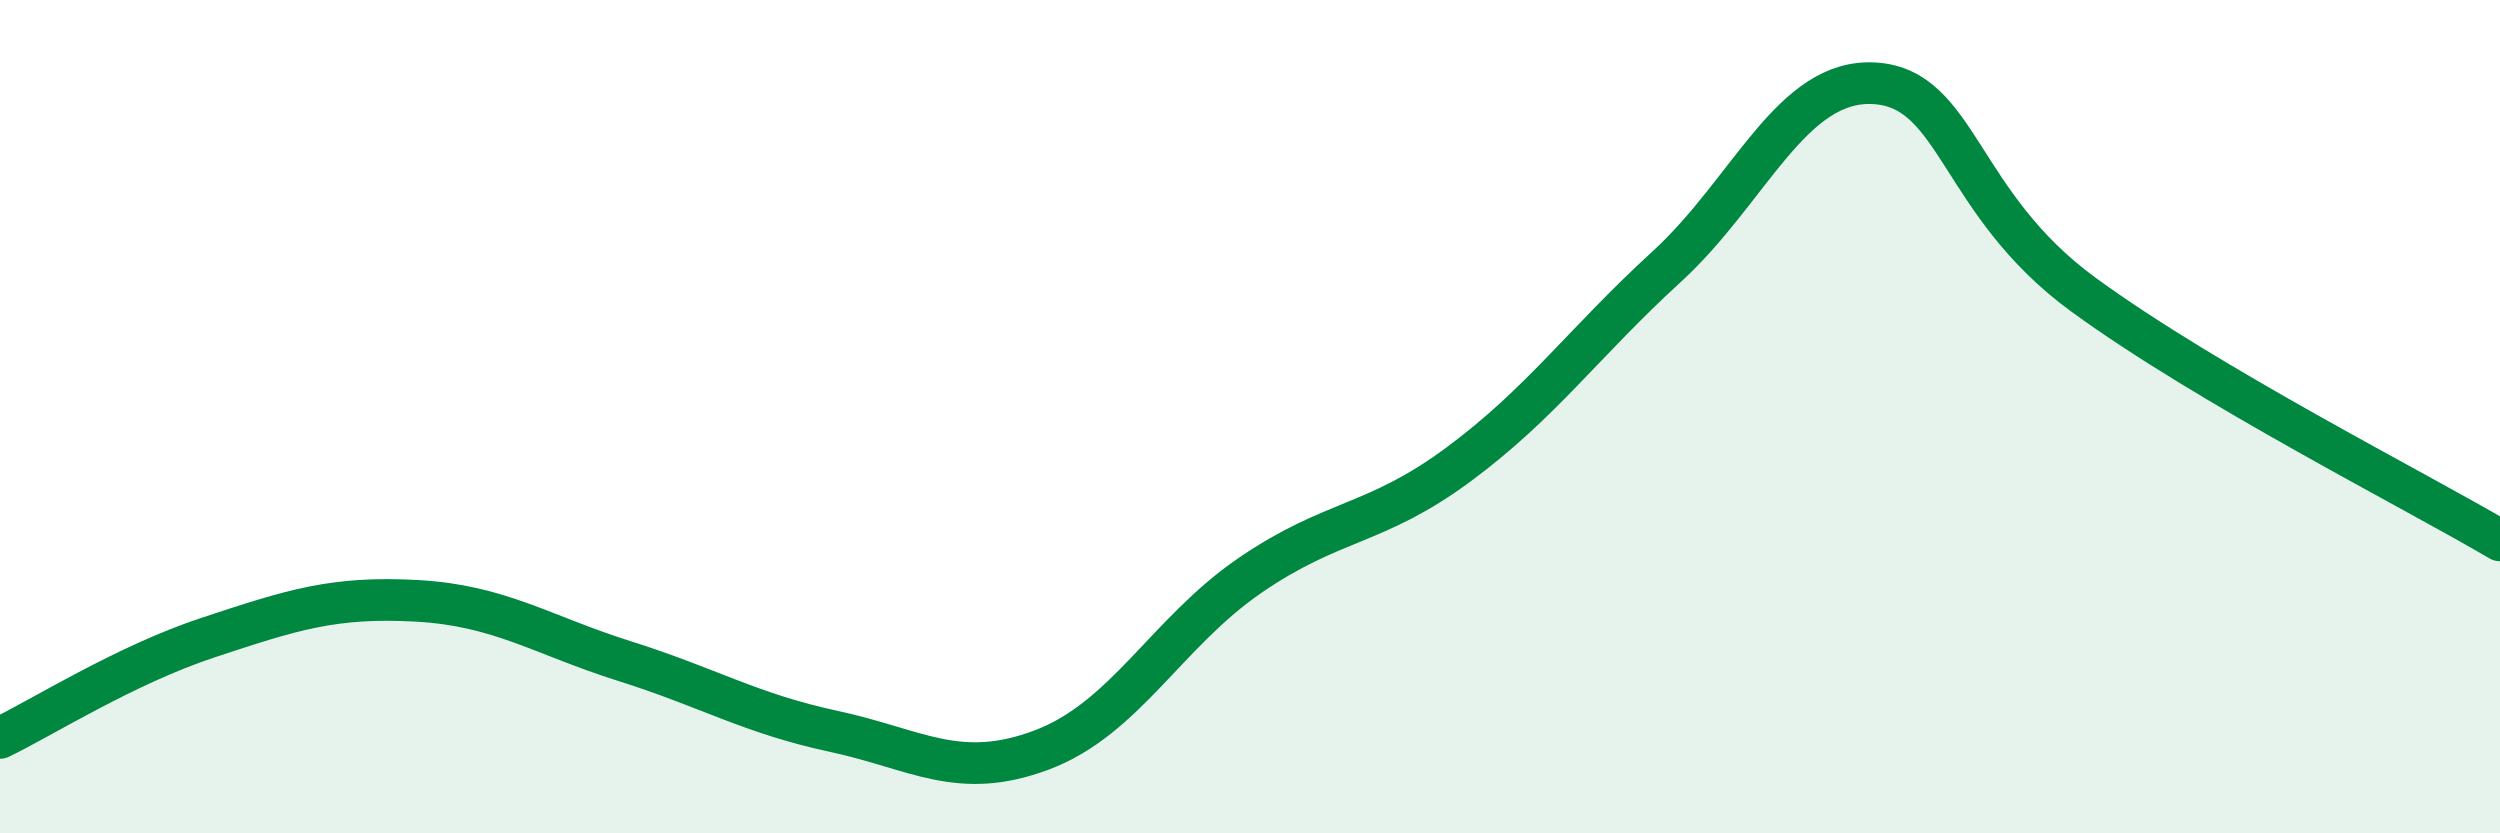
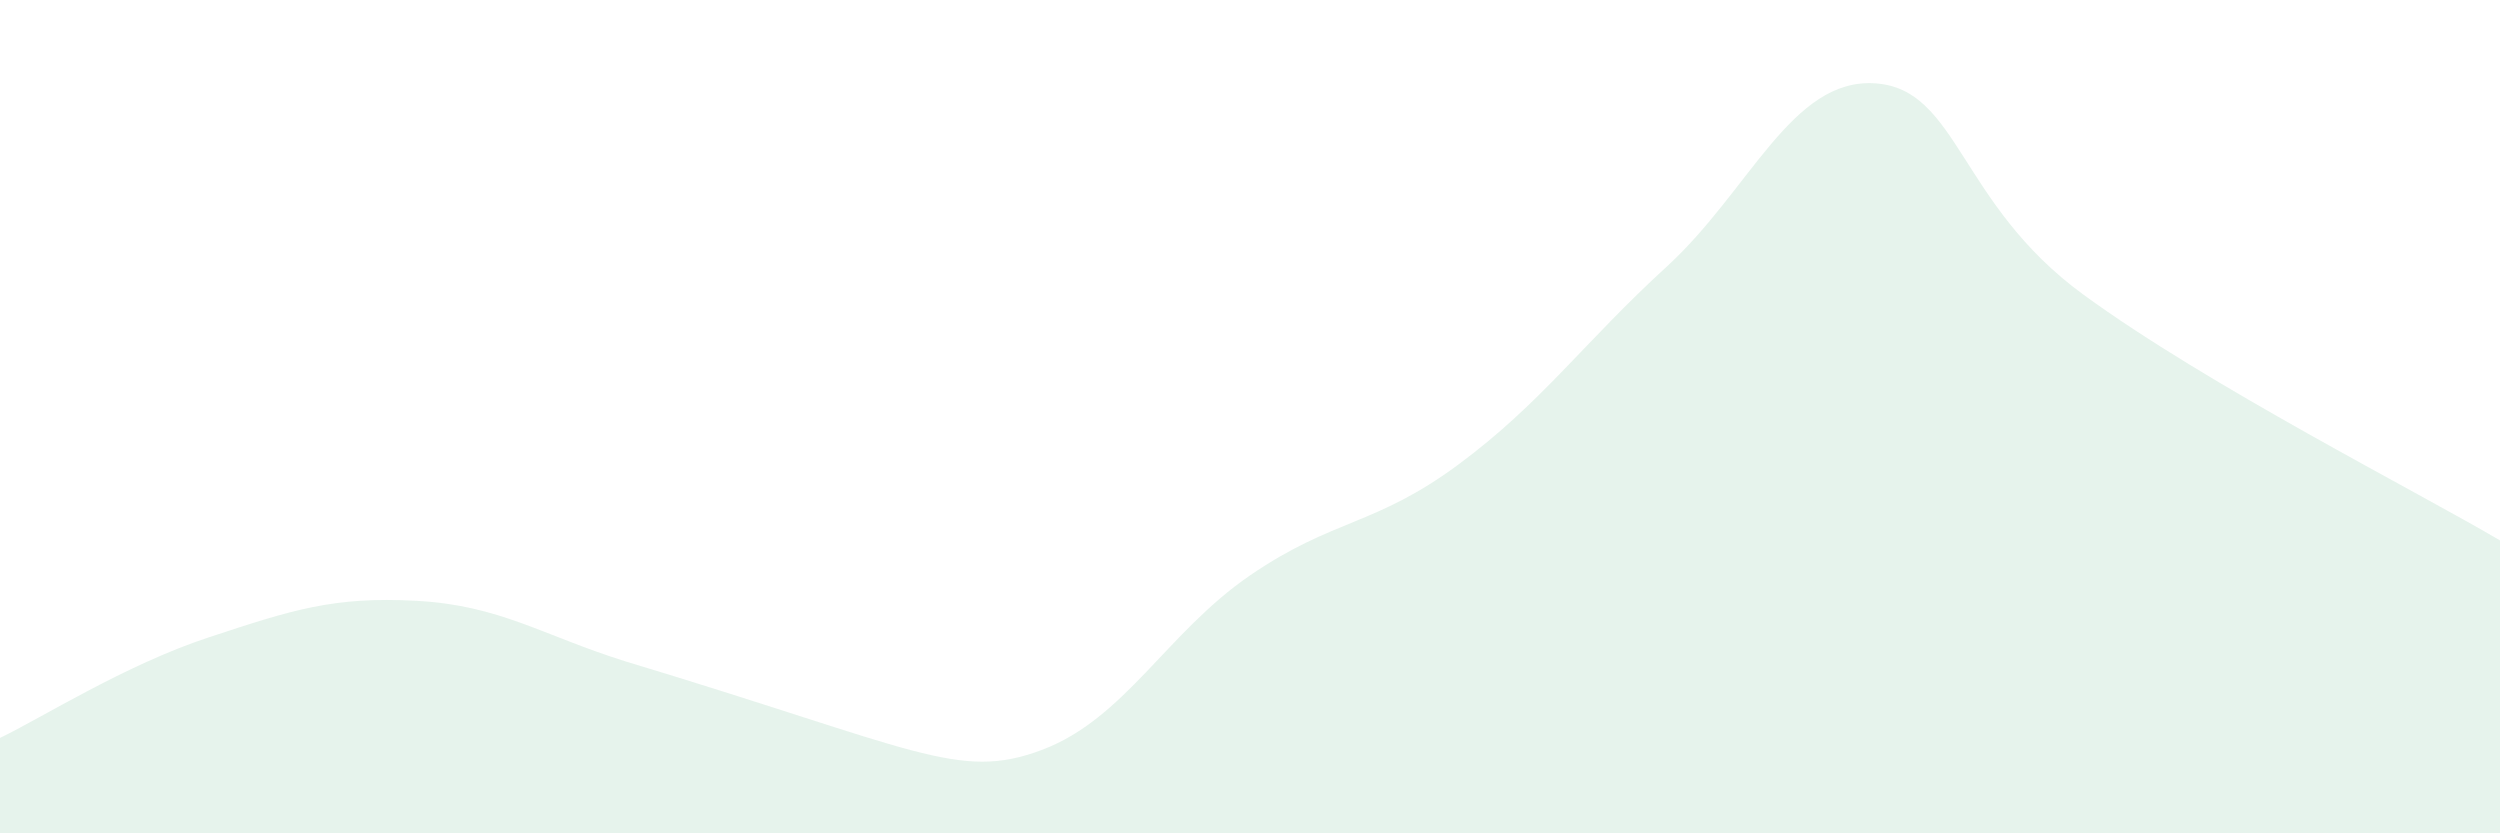
<svg xmlns="http://www.w3.org/2000/svg" width="60" height="20" viewBox="0 0 60 20">
-   <path d="M 0,17.71 C 1,17.23 3,15.96 5,15.3 C 7,14.64 8,14.31 10,14.42 C 12,14.53 13,15.24 15,15.87 C 17,16.5 18,17.12 20,17.55 C 22,17.98 23,18.75 25,18 C 27,17.25 28,15.18 30,13.81 C 32,12.44 33,12.63 35,11.15 C 37,9.67 38,8.23 40,6.4 C 42,4.57 43,1.87 45,2 C 47,2.13 47,4.88 50,7.07 C 53,9.26 58,11.79 60,12.97L60 20L0 20Z" fill="#008740" opacity="0.1" stroke-linecap="round" stroke-linejoin="round" />
-   <path d="M 0,17.71 C 1,17.23 3,15.96 5,15.3 C 7,14.64 8,14.31 10,14.42 C 12,14.53 13,15.24 15,15.87 C 17,16.5 18,17.12 20,17.55 C 22,17.98 23,18.75 25,18 C 27,17.25 28,15.18 30,13.81 C 32,12.44 33,12.63 35,11.15 C 37,9.67 38,8.23 40,6.4 C 42,4.57 43,1.87 45,2 C 47,2.13 47,4.88 50,7.07 C 53,9.26 58,11.79 60,12.97" stroke="#008740" stroke-width="1" fill="none" stroke-linecap="round" stroke-linejoin="round" />
+   <path d="M 0,17.71 C 1,17.23 3,15.96 5,15.3 C 7,14.64 8,14.31 10,14.42 C 12,14.53 13,15.24 15,15.87 C 22,17.98 23,18.75 25,18 C 27,17.25 28,15.18 30,13.81 C 32,12.44 33,12.63 35,11.15 C 37,9.67 38,8.23 40,6.4 C 42,4.57 43,1.87 45,2 C 47,2.13 47,4.88 50,7.07 C 53,9.26 58,11.79 60,12.97L60 20L0 20Z" fill="#008740" opacity="0.1" stroke-linecap="round" stroke-linejoin="round" />
</svg>